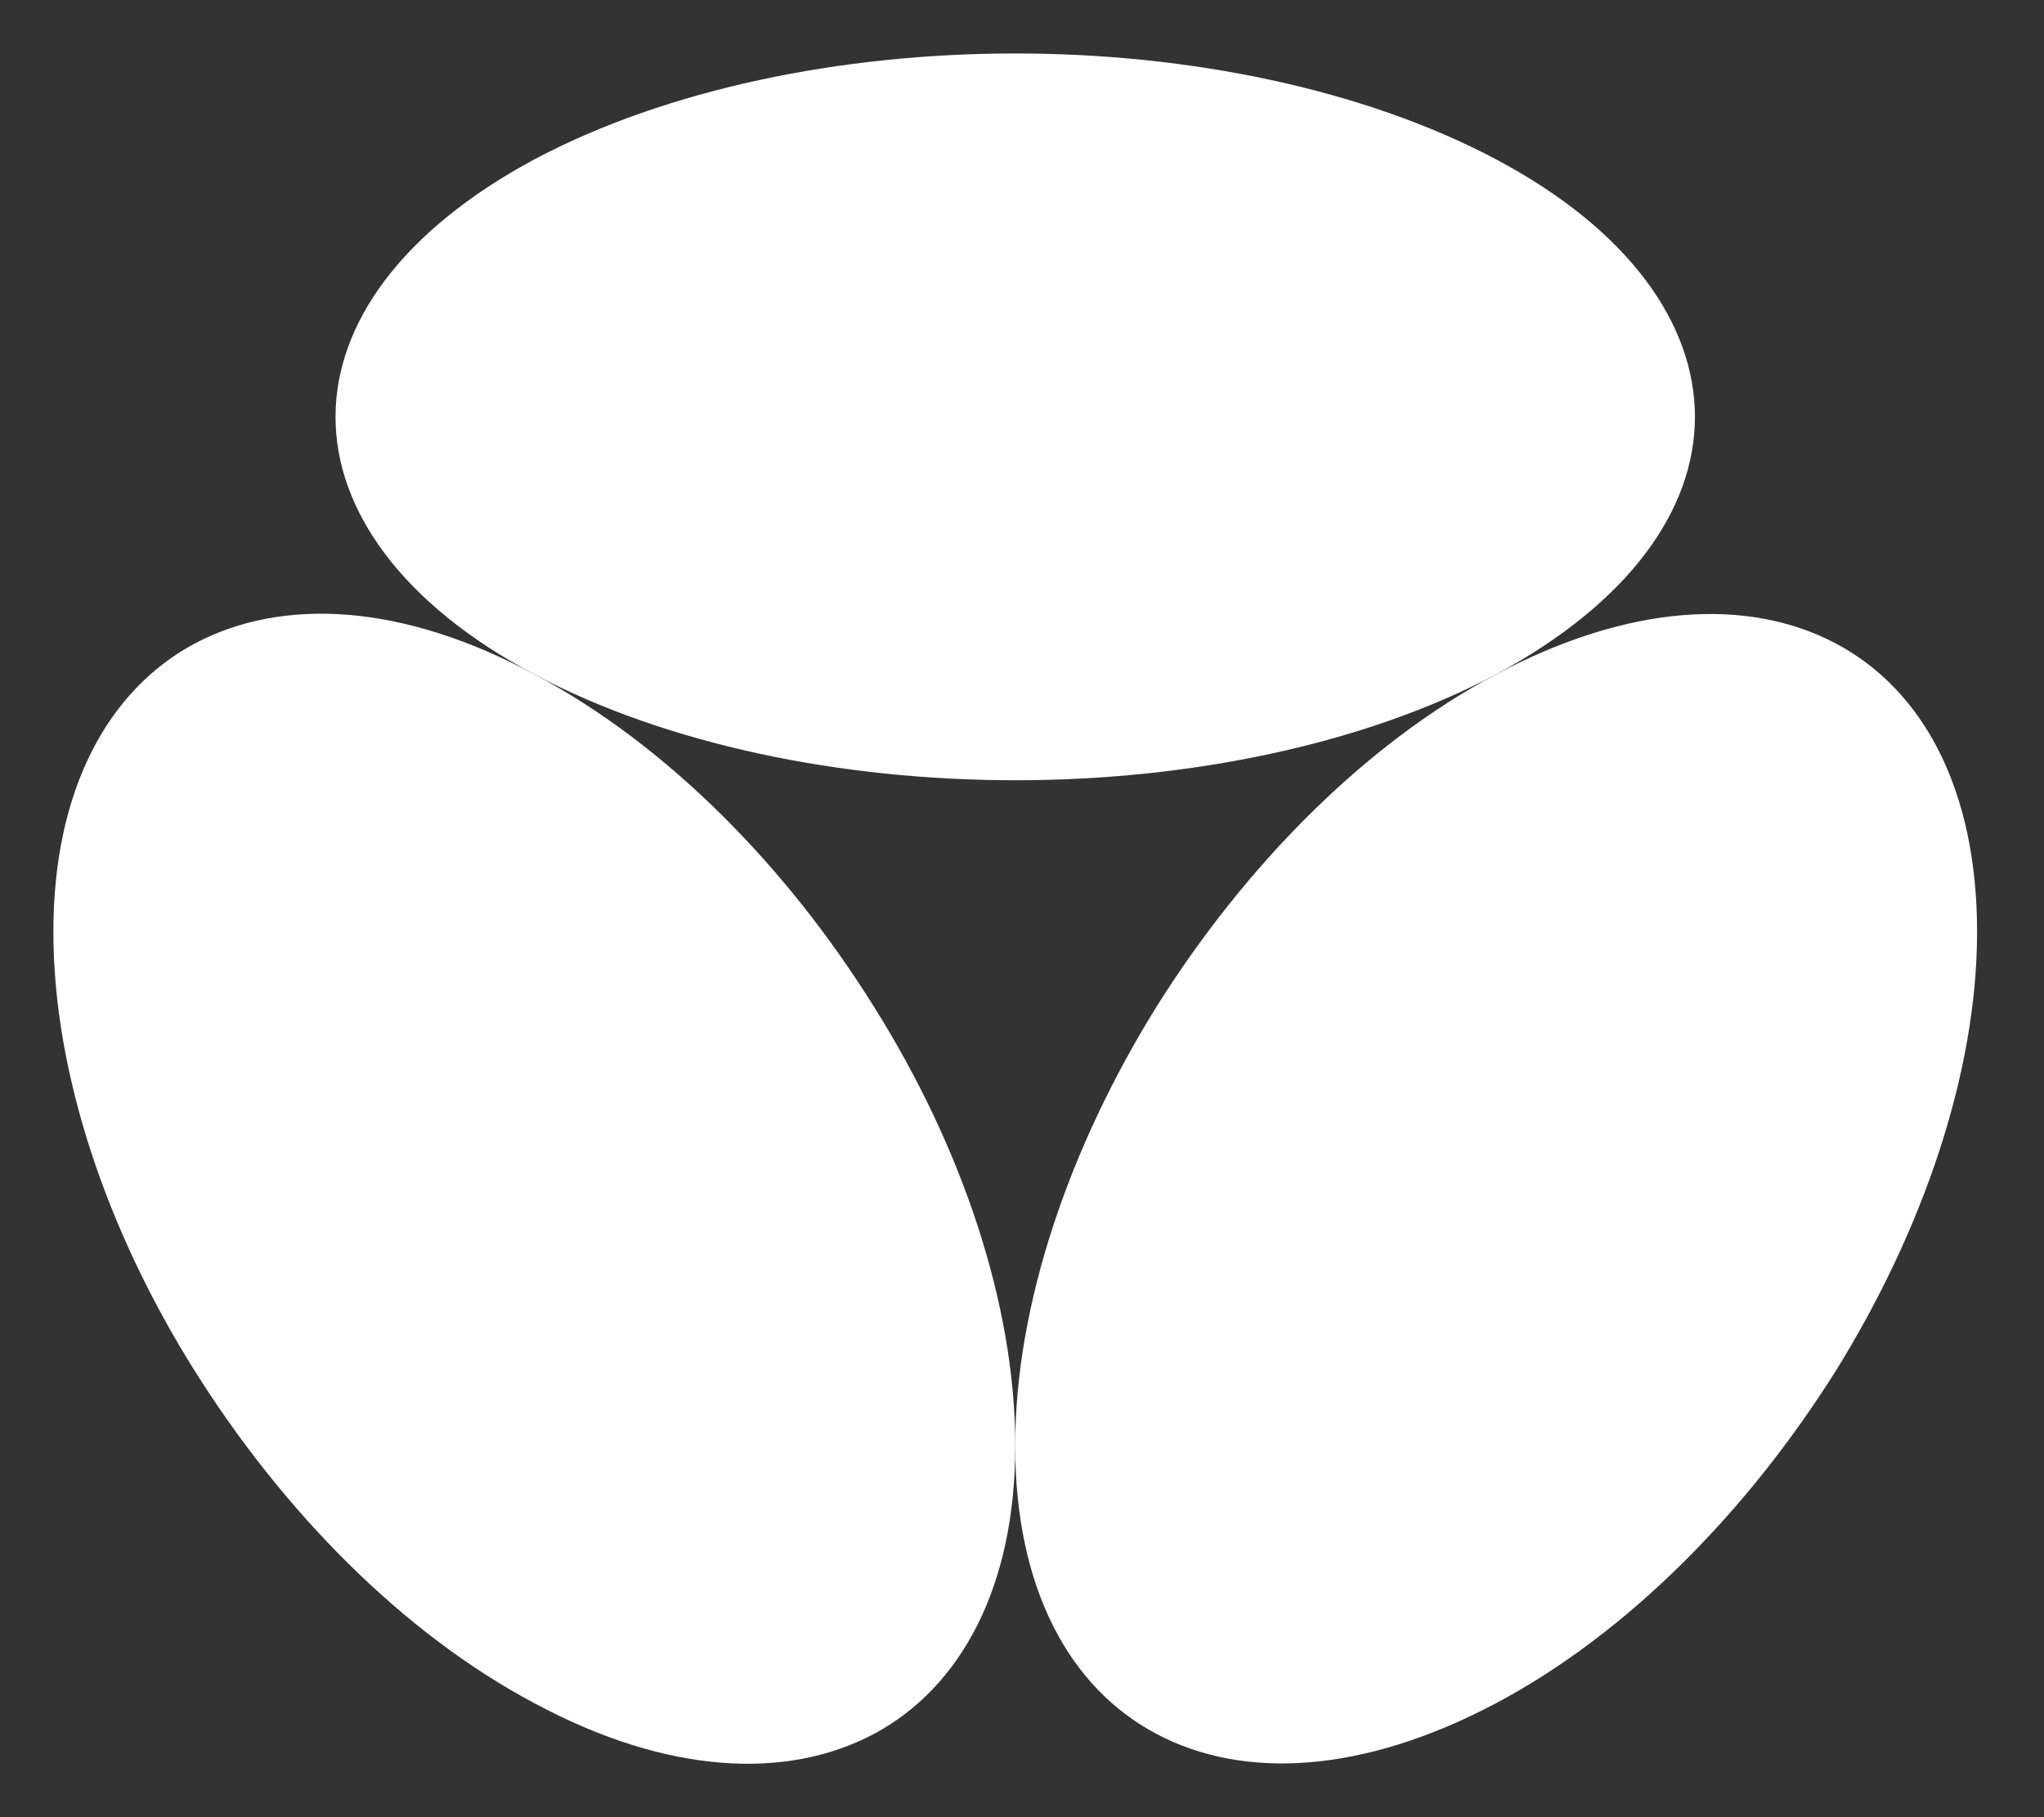
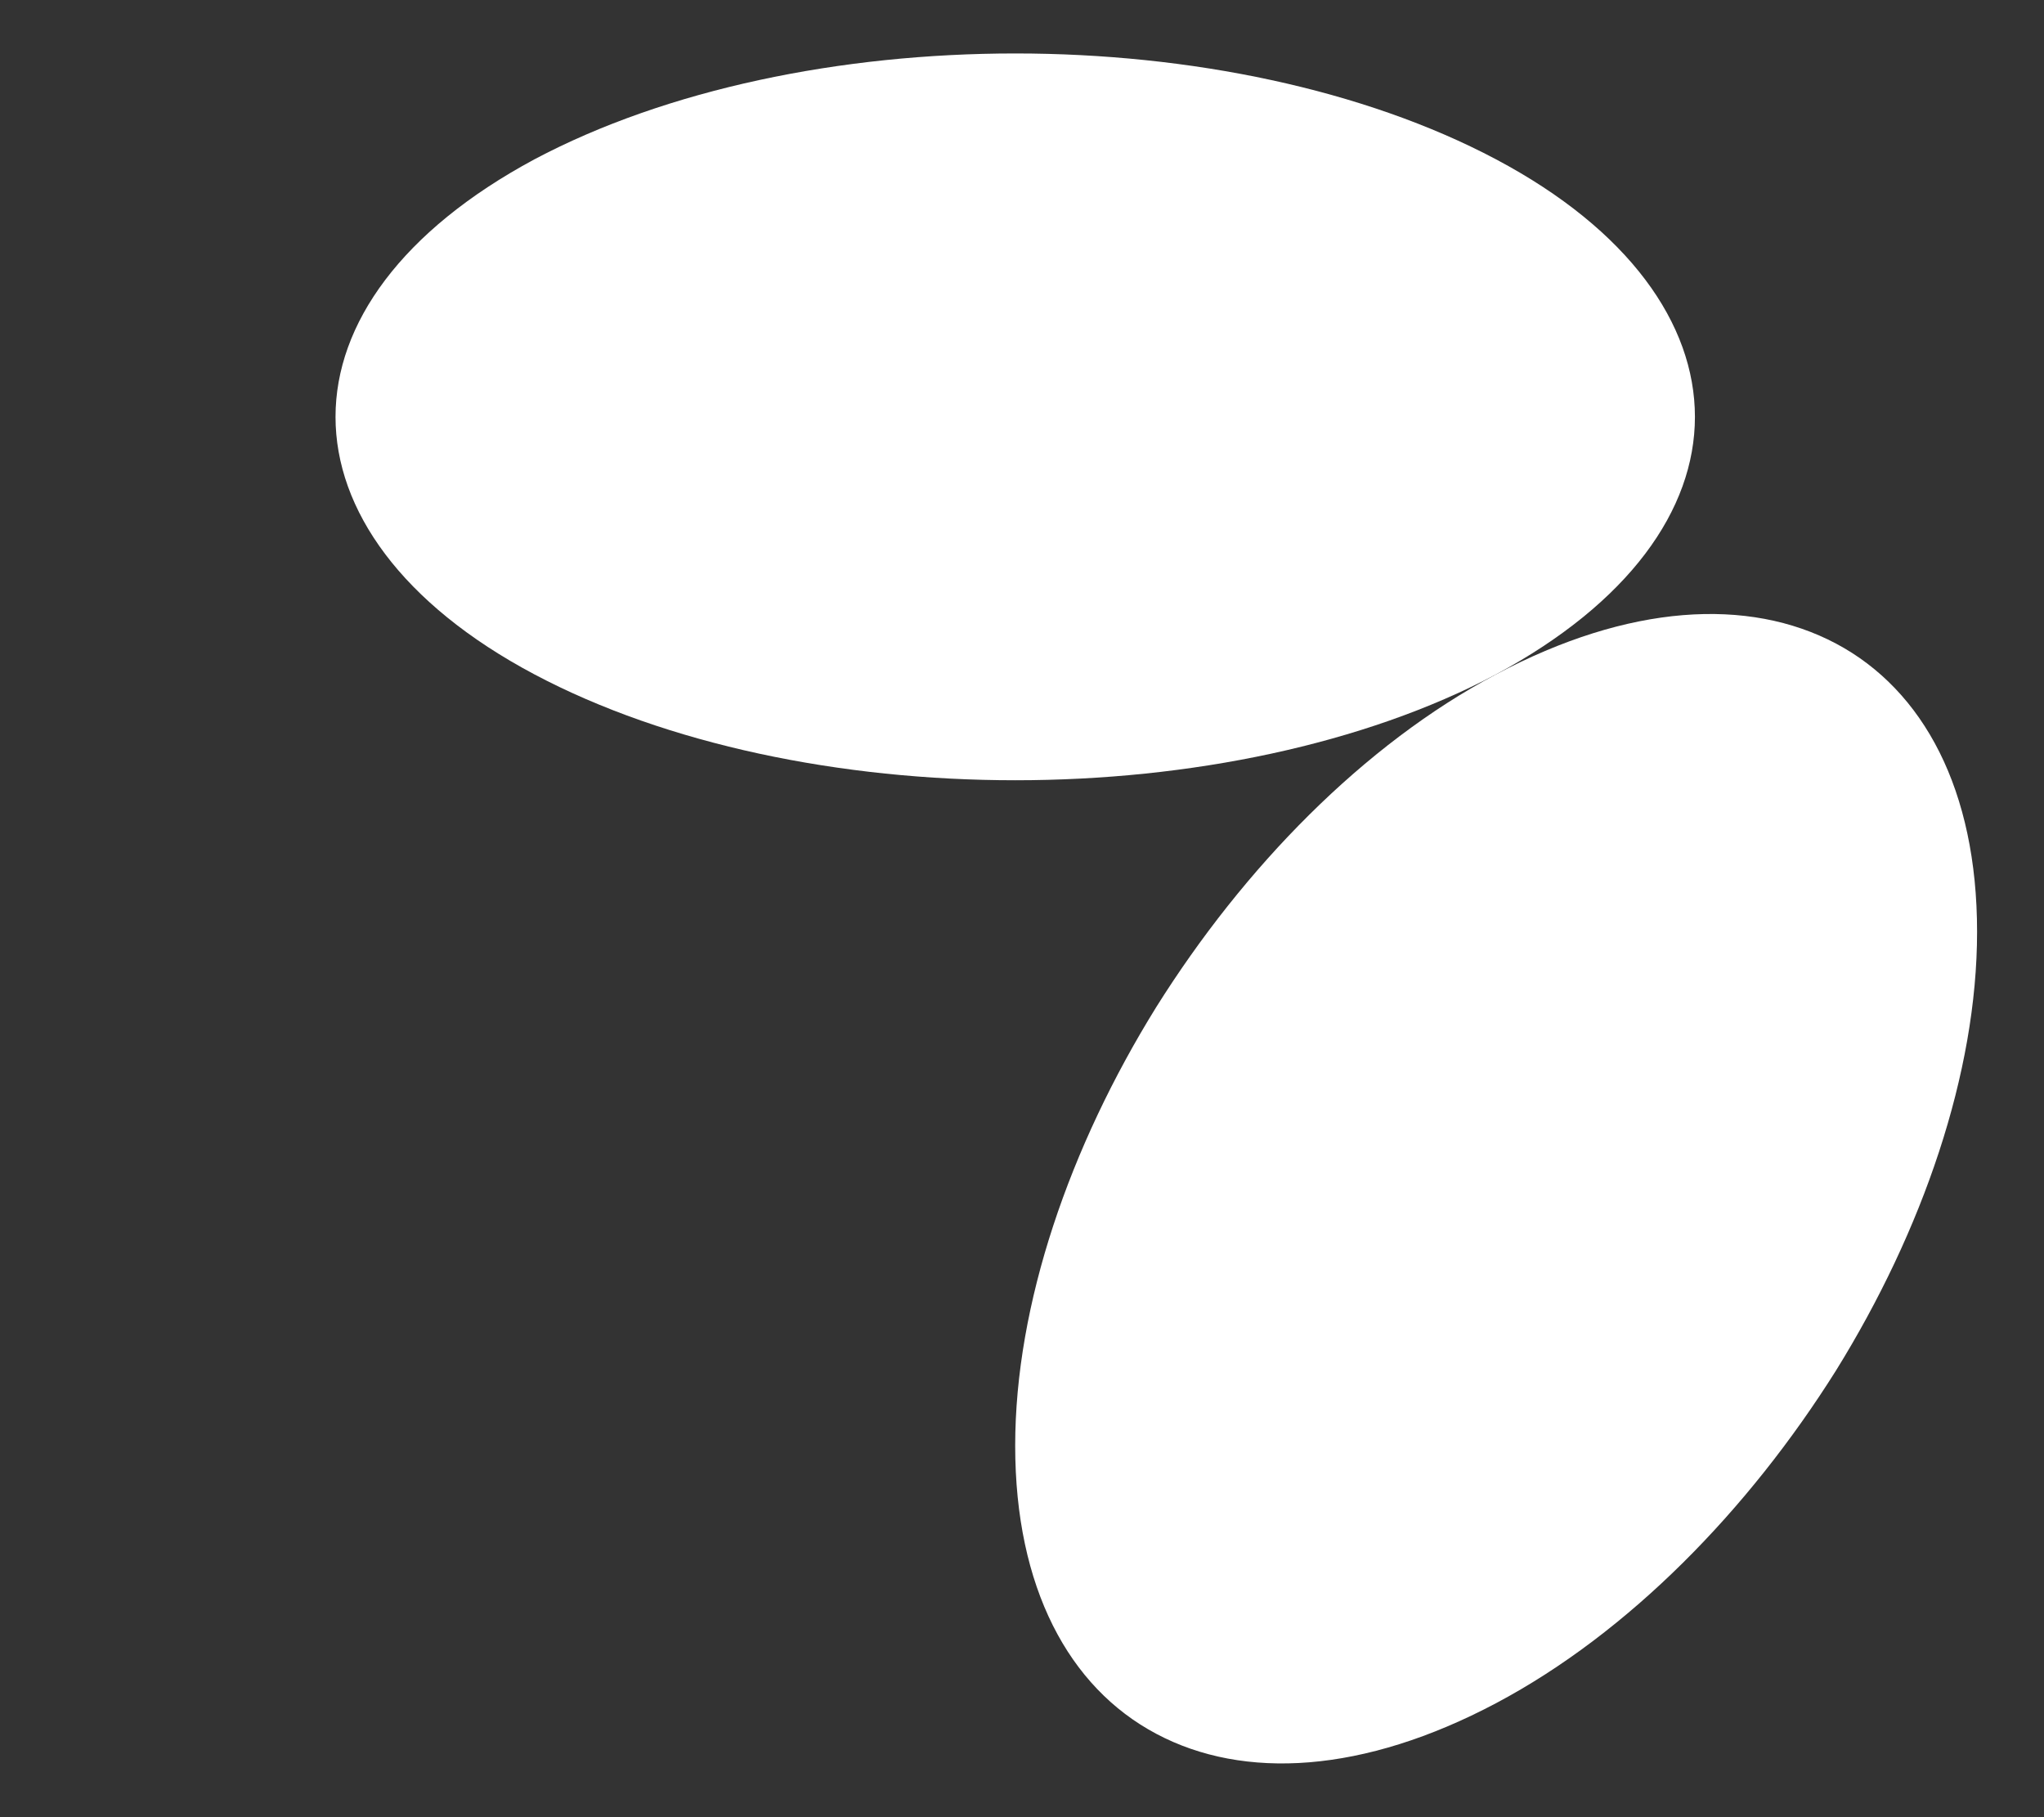
<svg xmlns="http://www.w3.org/2000/svg" width="27" height="24" viewBox="0 0 27 24" fill="none">
  <rect x="0" y="0" width="27" height="24" fill="#333333" stroke="none" />
  <path d="M15.274 13.3C16.431 11.456 18.012 9.834 19.763 8.906C21.514 7.977 23.095 7.886 24.253 8.5C25.41 9.115 26.116 10.436 26.116 12.306C26.116 14.176 25.396 16.256 24.253 18.1C23.095 19.944 21.514 21.565 19.763 22.494C18.012 23.422 16.431 23.514 15.274 22.899C14.116 22.285 13.41 20.964 13.41 19.094C13.41 17.223 14.13 15.144 15.274 13.3Z" fill="white" />
  <path d="M13.411 10.305C11.109 10.305 8.808 9.834 7.058 8.906C5.307 7.977 4.432 6.735 4.432 5.506C4.432 4.276 5.307 3.047 7.058 2.105C8.808 1.177 11.109 0.706 13.411 0.706C15.712 0.706 18.013 1.177 19.763 2.105C21.514 3.034 22.389 4.276 22.389 5.506C22.389 6.735 21.514 7.964 19.763 8.906C18.013 9.834 15.712 10.305 13.411 10.305Z" fill="white" />
-   <path d="M11.547 13.3C12.705 15.144 13.411 17.224 13.411 19.094C13.411 20.964 12.691 22.285 11.547 22.899C10.39 23.514 8.809 23.436 7.058 22.494C5.307 21.565 3.726 19.944 2.569 18.1C1.411 16.256 0.705 14.176 0.705 12.306C0.705 10.436 1.425 9.115 2.569 8.501C3.726 7.886 5.307 7.964 7.058 8.906C8.809 9.835 10.39 11.443 11.547 13.3Z" fill="white" />
</svg>